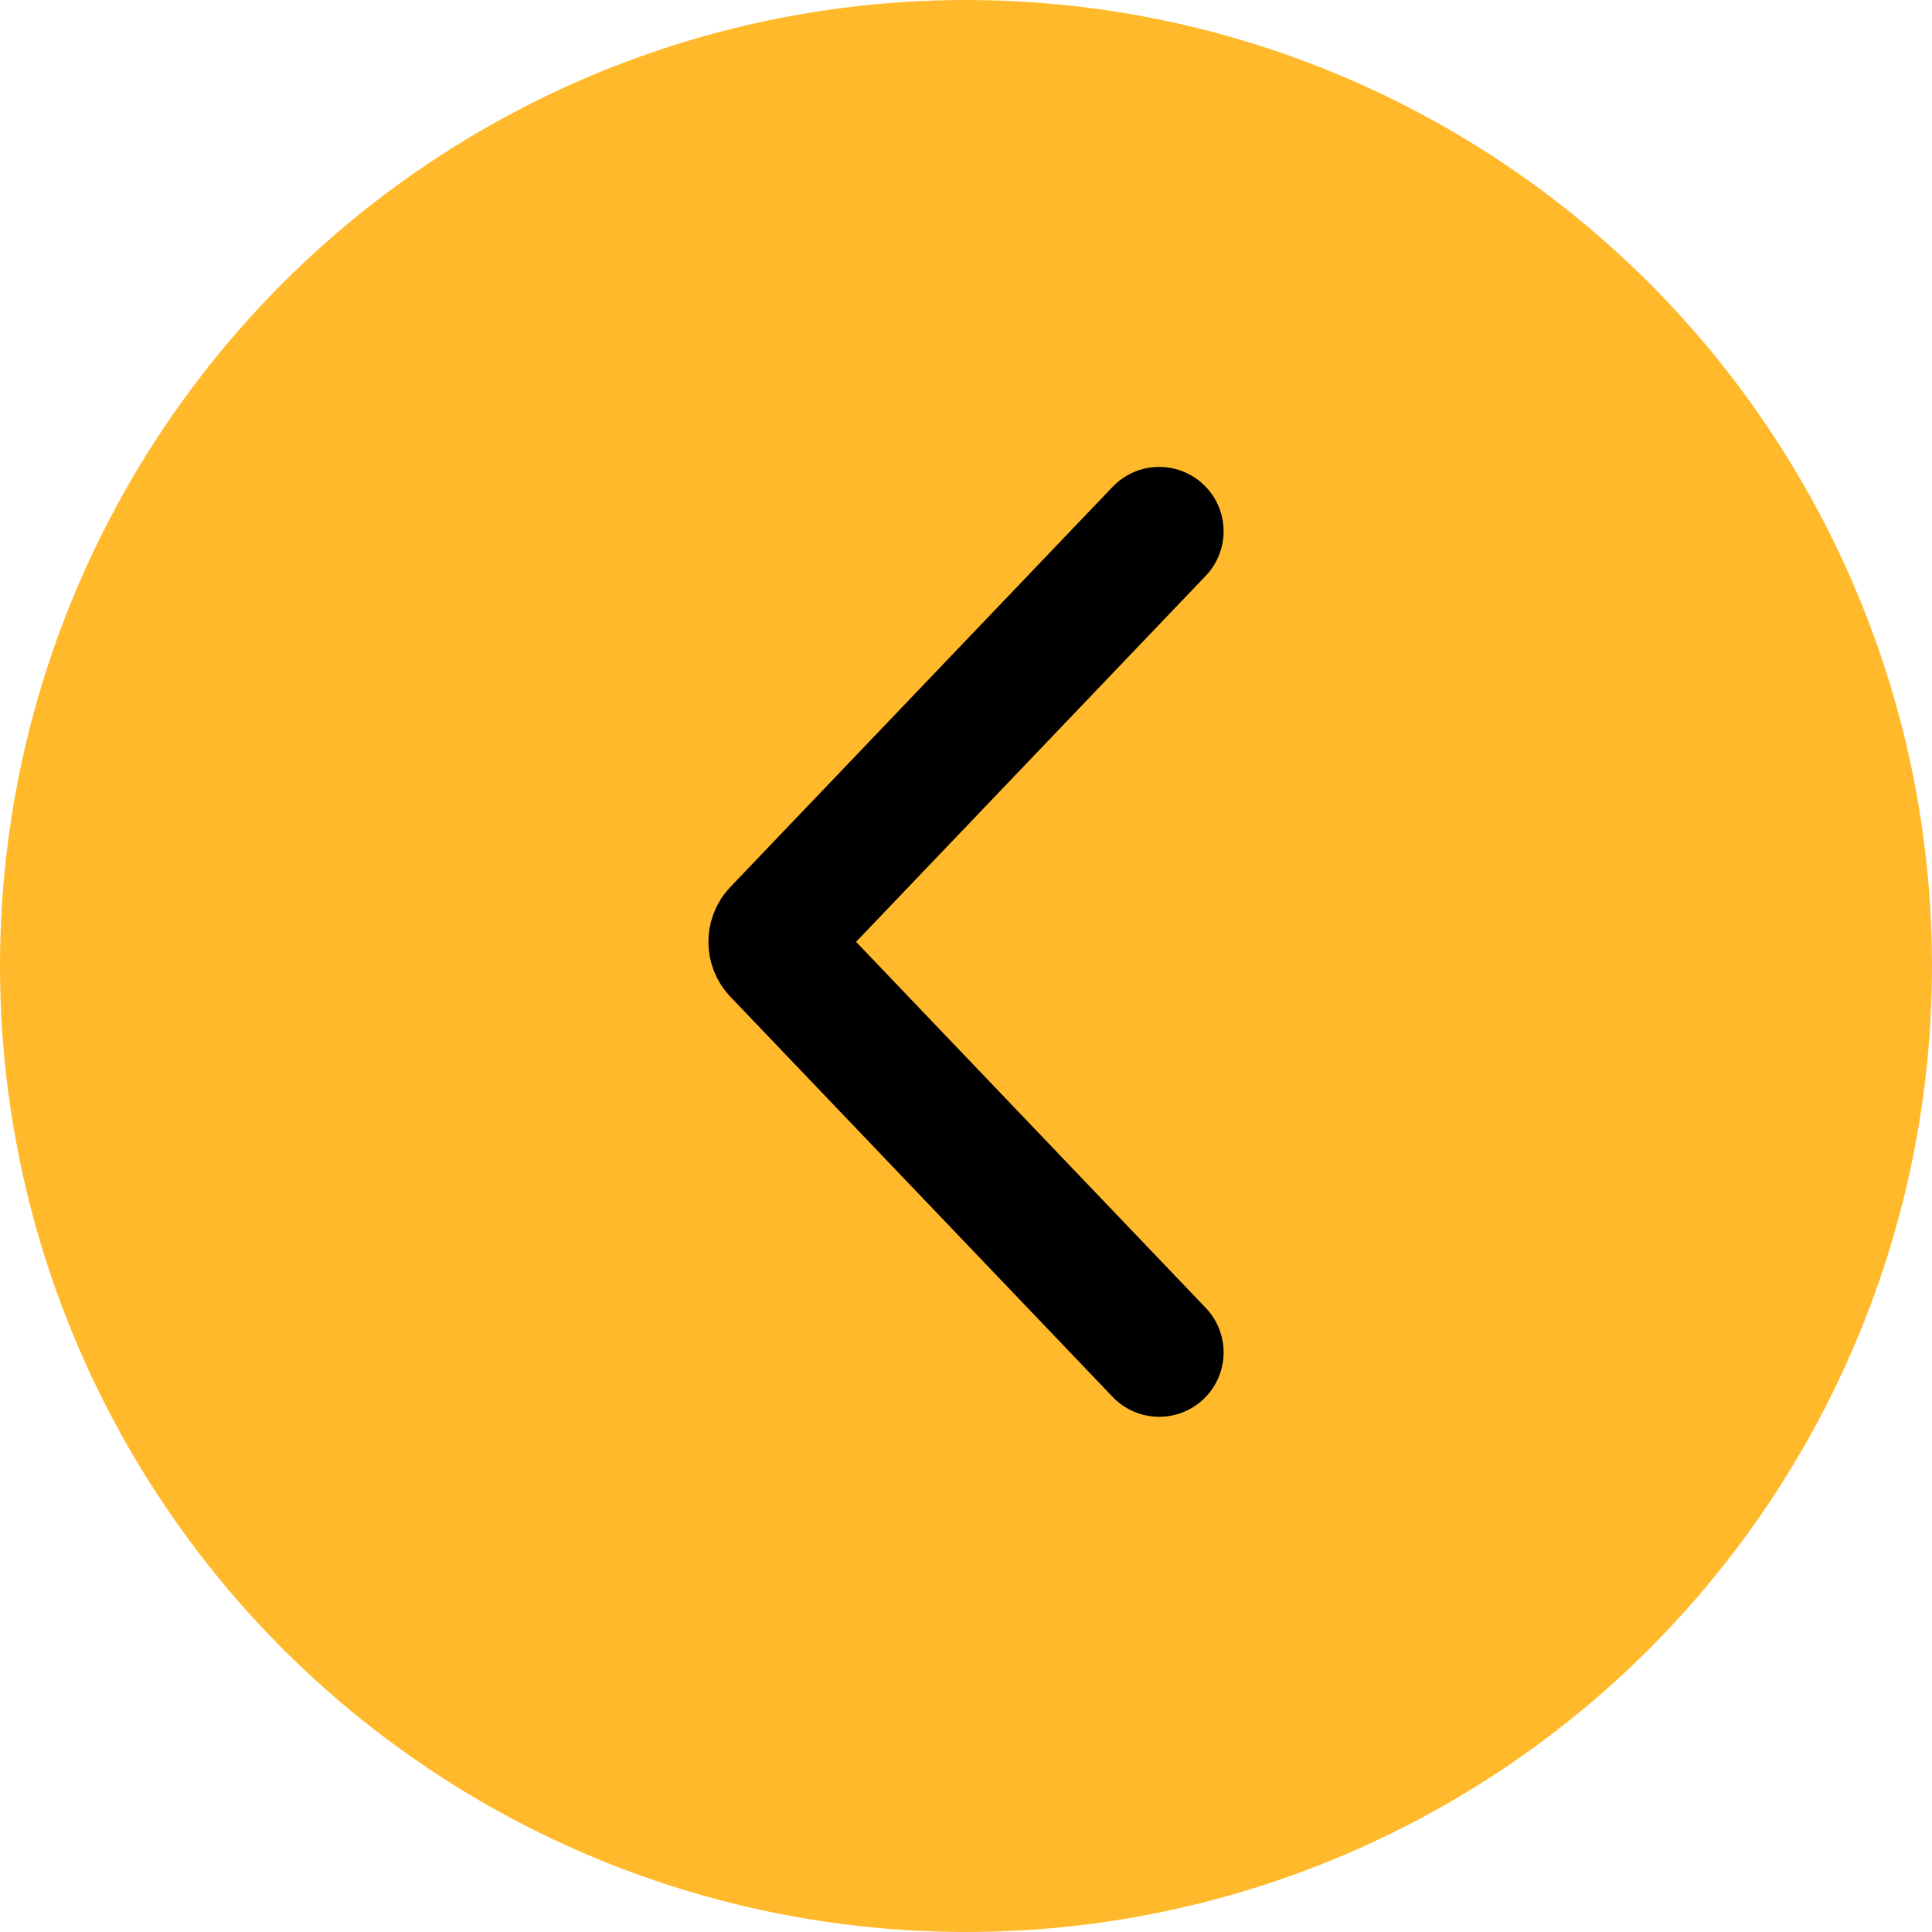
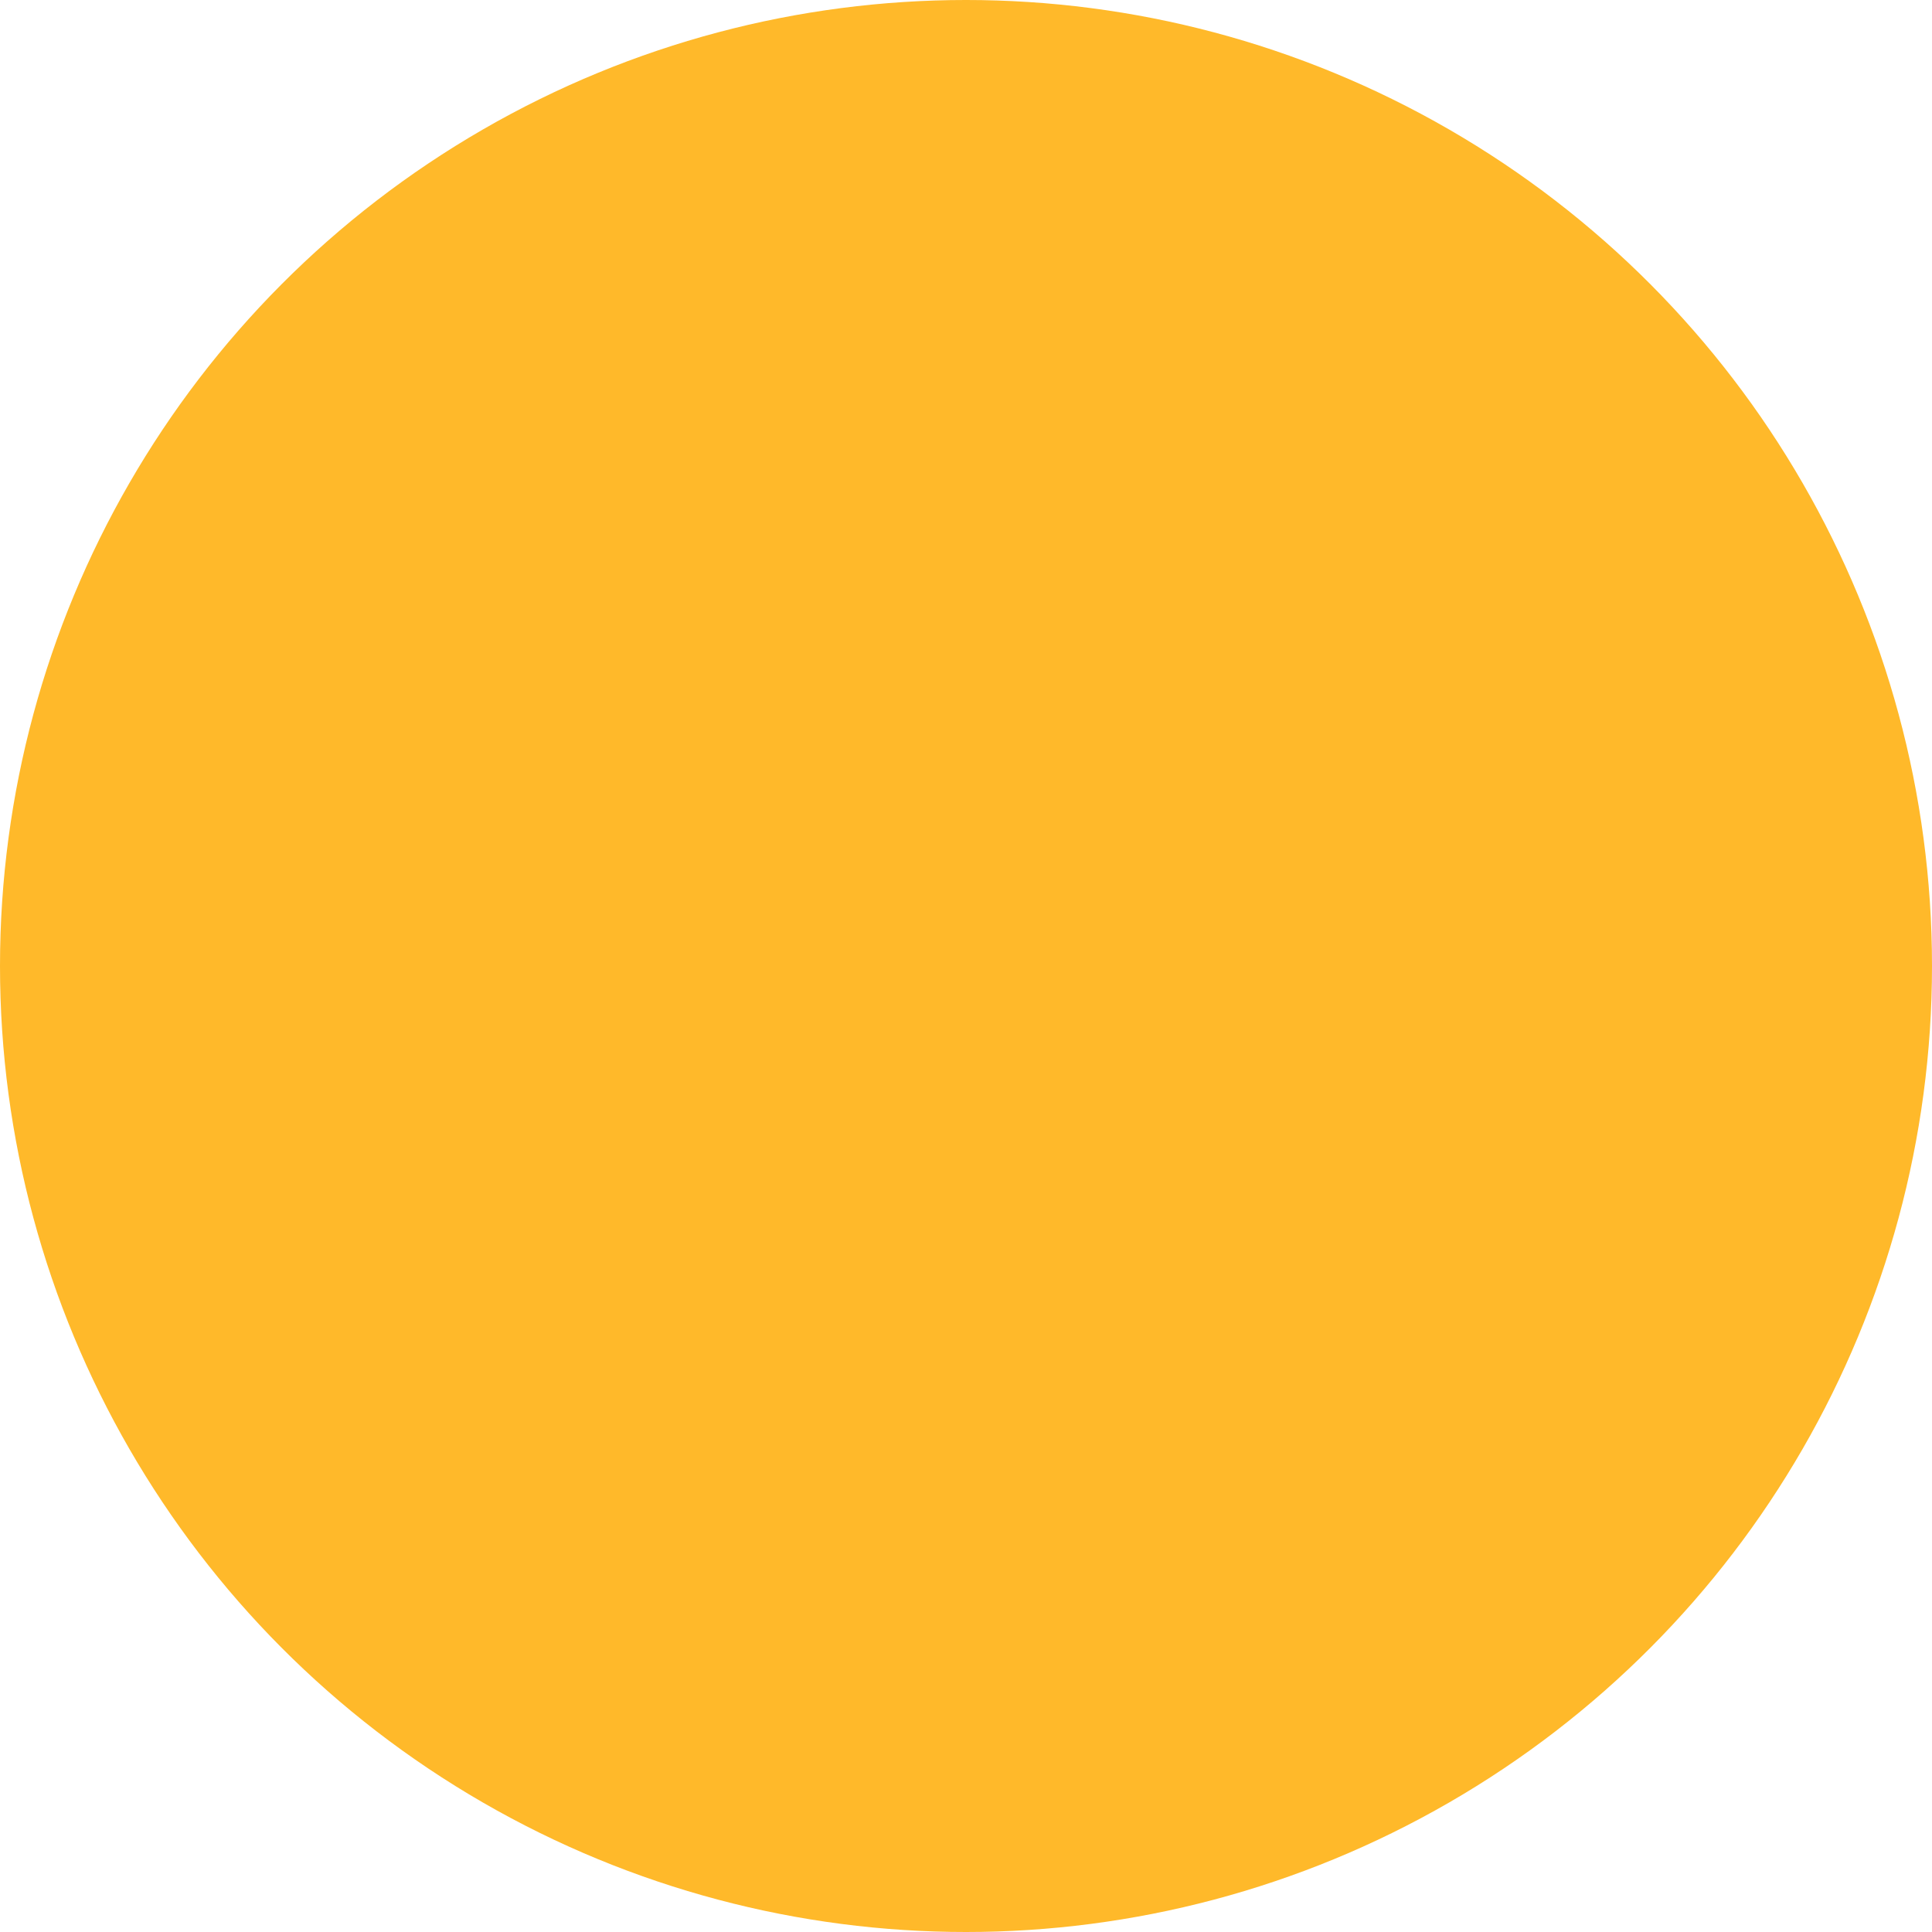
<svg xmlns="http://www.w3.org/2000/svg" width="30" height="30" viewBox="0 0 30 30" fill="none">
  <g id="Arrow Circle">
    <ellipse id="Ellipse 39" cx="15" cy="15" rx="15" ry="15" fill="#FFB92A" />
-     <path id="Vector" d="M18 21L12.064 14.786C11.979 14.697 11.979 14.553 12.064 14.464L18 8.25" stroke="black" stroke-width="2" stroke-miterlimit="10" stroke-linecap="round" />
  </g>
</svg>